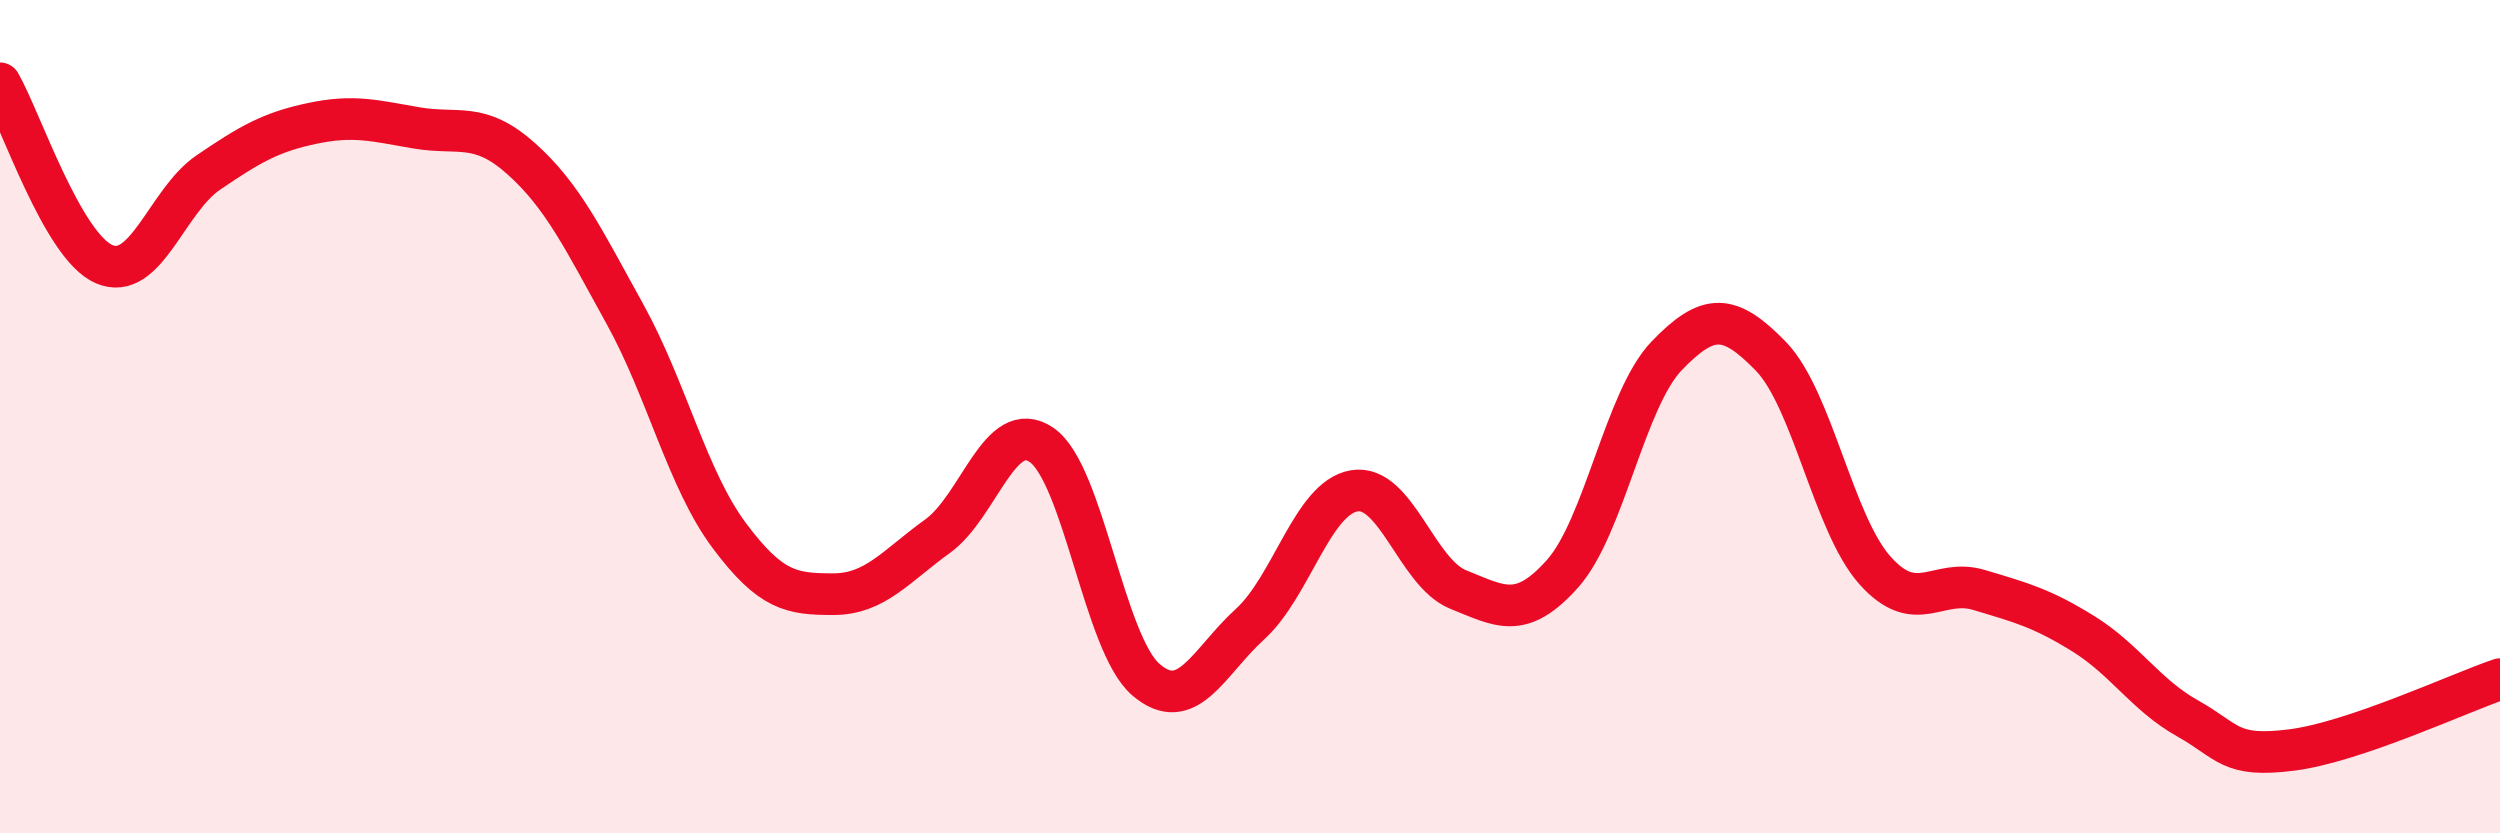
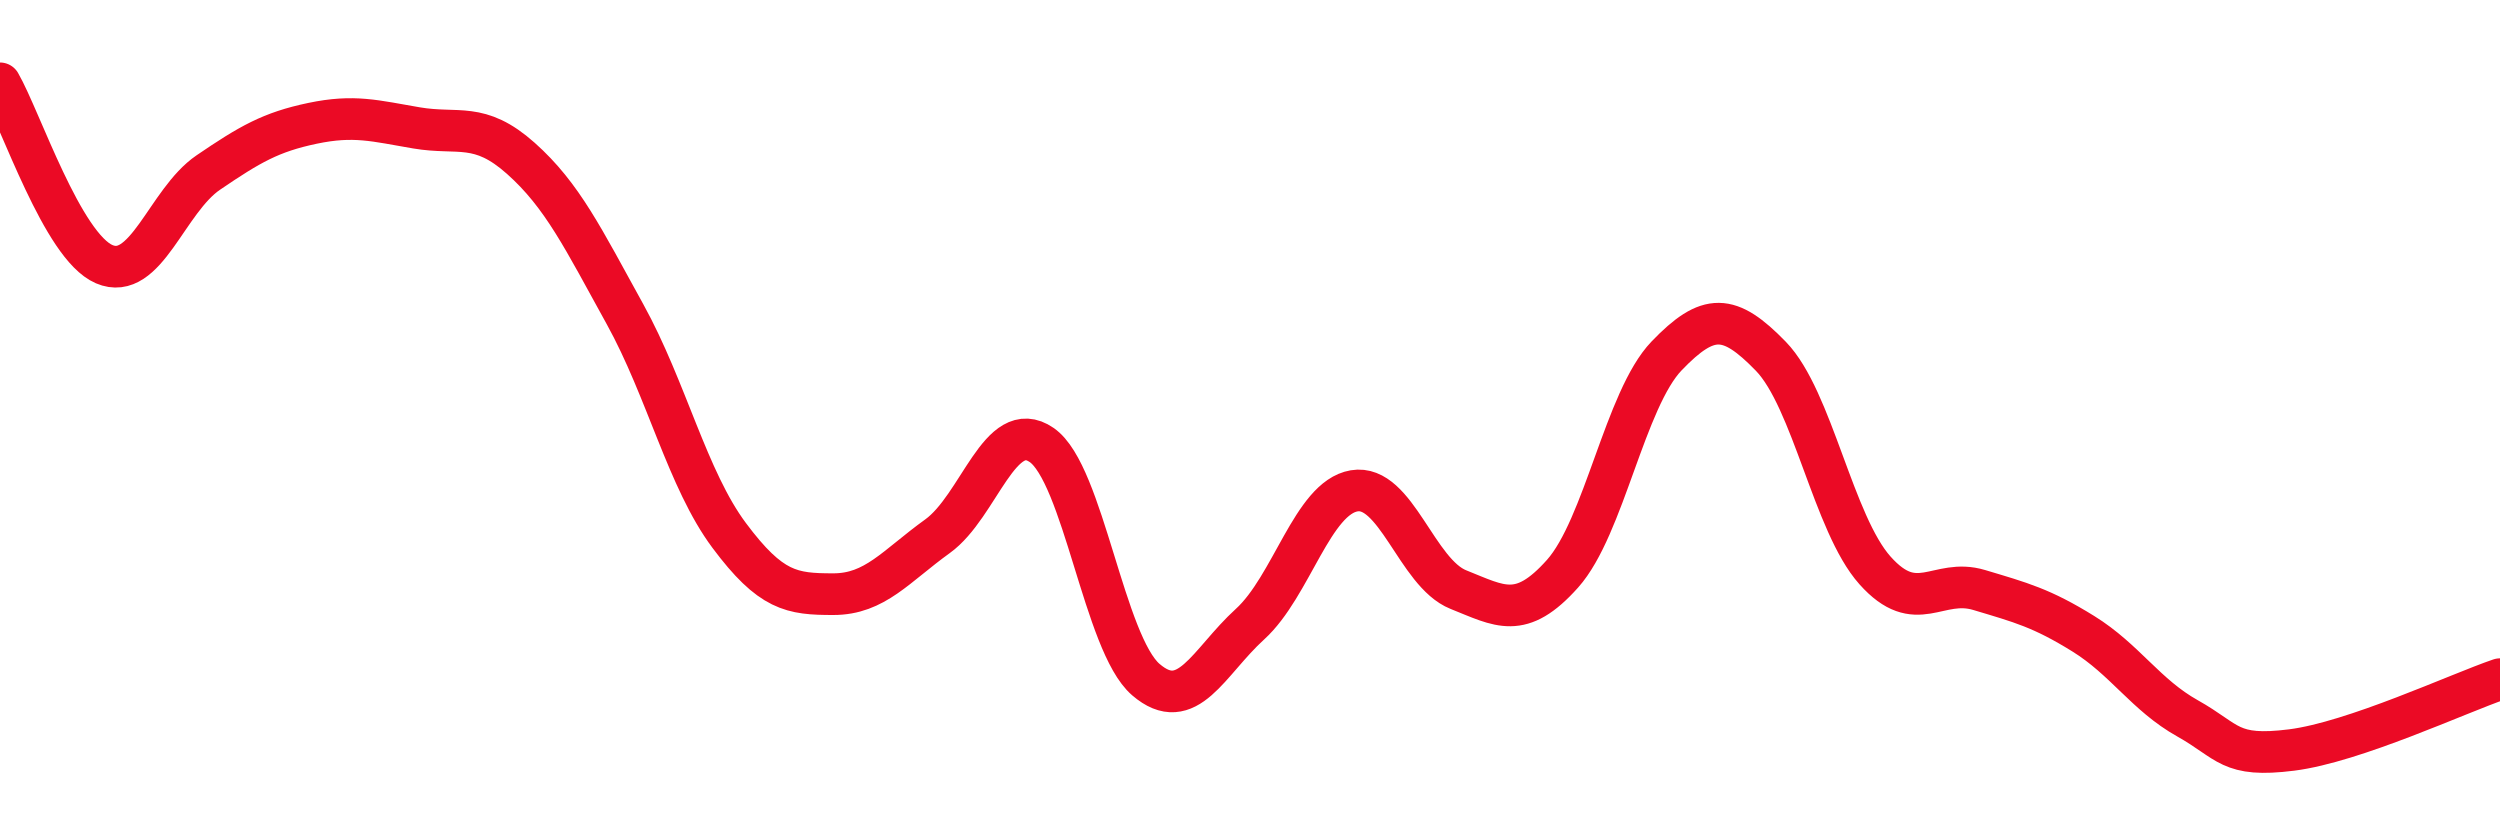
<svg xmlns="http://www.w3.org/2000/svg" width="60" height="20" viewBox="0 0 60 20">
-   <path d="M 0,2 C 0.5,2.87 1.5,5.91 2.5,6.34 C 3.5,6.77 4,4.82 5,4.14 C 6,3.46 6.5,3.17 7.5,2.96 C 8.5,2.75 9,2.9 10,3.07 C 11,3.24 11.5,2.91 12.5,3.8 C 13.5,4.69 14,5.73 15,7.54 C 16,9.35 16.5,11.51 17.5,12.85 C 18.5,14.19 19,14.26 20,14.26 C 21,14.26 21.5,13.59 22.5,12.87 C 23.5,12.15 24,9.99 25,10.68 C 26,11.37 26.5,15.45 27.5,16.31 C 28.5,17.17 29,15.89 30,14.98 C 31,14.07 31.5,11.95 32.5,11.78 C 33.5,11.61 34,13.75 35,14.15 C 36,14.55 36.5,14.89 37.5,13.77 C 38.5,12.65 39,9.58 40,8.54 C 41,7.5 41.5,7.52 42.5,8.55 C 43.5,9.58 44,12.57 45,13.69 C 46,14.81 46.5,13.86 47.5,14.16 C 48.5,14.46 49,14.59 50,15.21 C 51,15.83 51.5,16.68 52.5,17.24 C 53.5,17.8 53.5,18.19 55,18 C 56.5,17.81 59,16.64 60,16.3L60 20L0 20Z" fill="#EB0A25" opacity="0.1" stroke-linecap="round" stroke-linejoin="round" />
  <path d="M 0,2 C 0.5,2.87 1.5,5.91 2.5,6.34 C 3.5,6.77 4,4.82 5,4.14 C 6,3.46 6.5,3.17 7.5,2.96 C 8.5,2.75 9,2.9 10,3.07 C 11,3.24 11.5,2.91 12.5,3.8 C 13.5,4.69 14,5.73 15,7.54 C 16,9.35 16.5,11.51 17.5,12.85 C 18.5,14.19 19,14.26 20,14.26 C 21,14.26 21.5,13.59 22.5,12.87 C 23.5,12.15 24,9.99 25,10.68 C 26,11.37 26.5,15.45 27.5,16.31 C 28.5,17.17 29,15.89 30,14.98 C 31,14.07 31.5,11.95 32.5,11.78 C 33.5,11.61 34,13.75 35,14.15 C 36,14.55 36.5,14.89 37.5,13.77 C 38.5,12.65 39,9.58 40,8.54 C 41,7.5 41.5,7.52 42.5,8.55 C 43.5,9.58 44,12.57 45,13.69 C 46,14.81 46.5,13.86 47.5,14.16 C 48.5,14.46 49,14.59 50,15.21 C 51,15.83 51.5,16.68 52.5,17.24 C 53.5,17.8 53.5,18.19 55,18 C 56.5,17.81 59,16.64 60,16.3" stroke="#EB0A25" stroke-width="1" fill="none" stroke-linecap="round" stroke-linejoin="round" />
</svg>